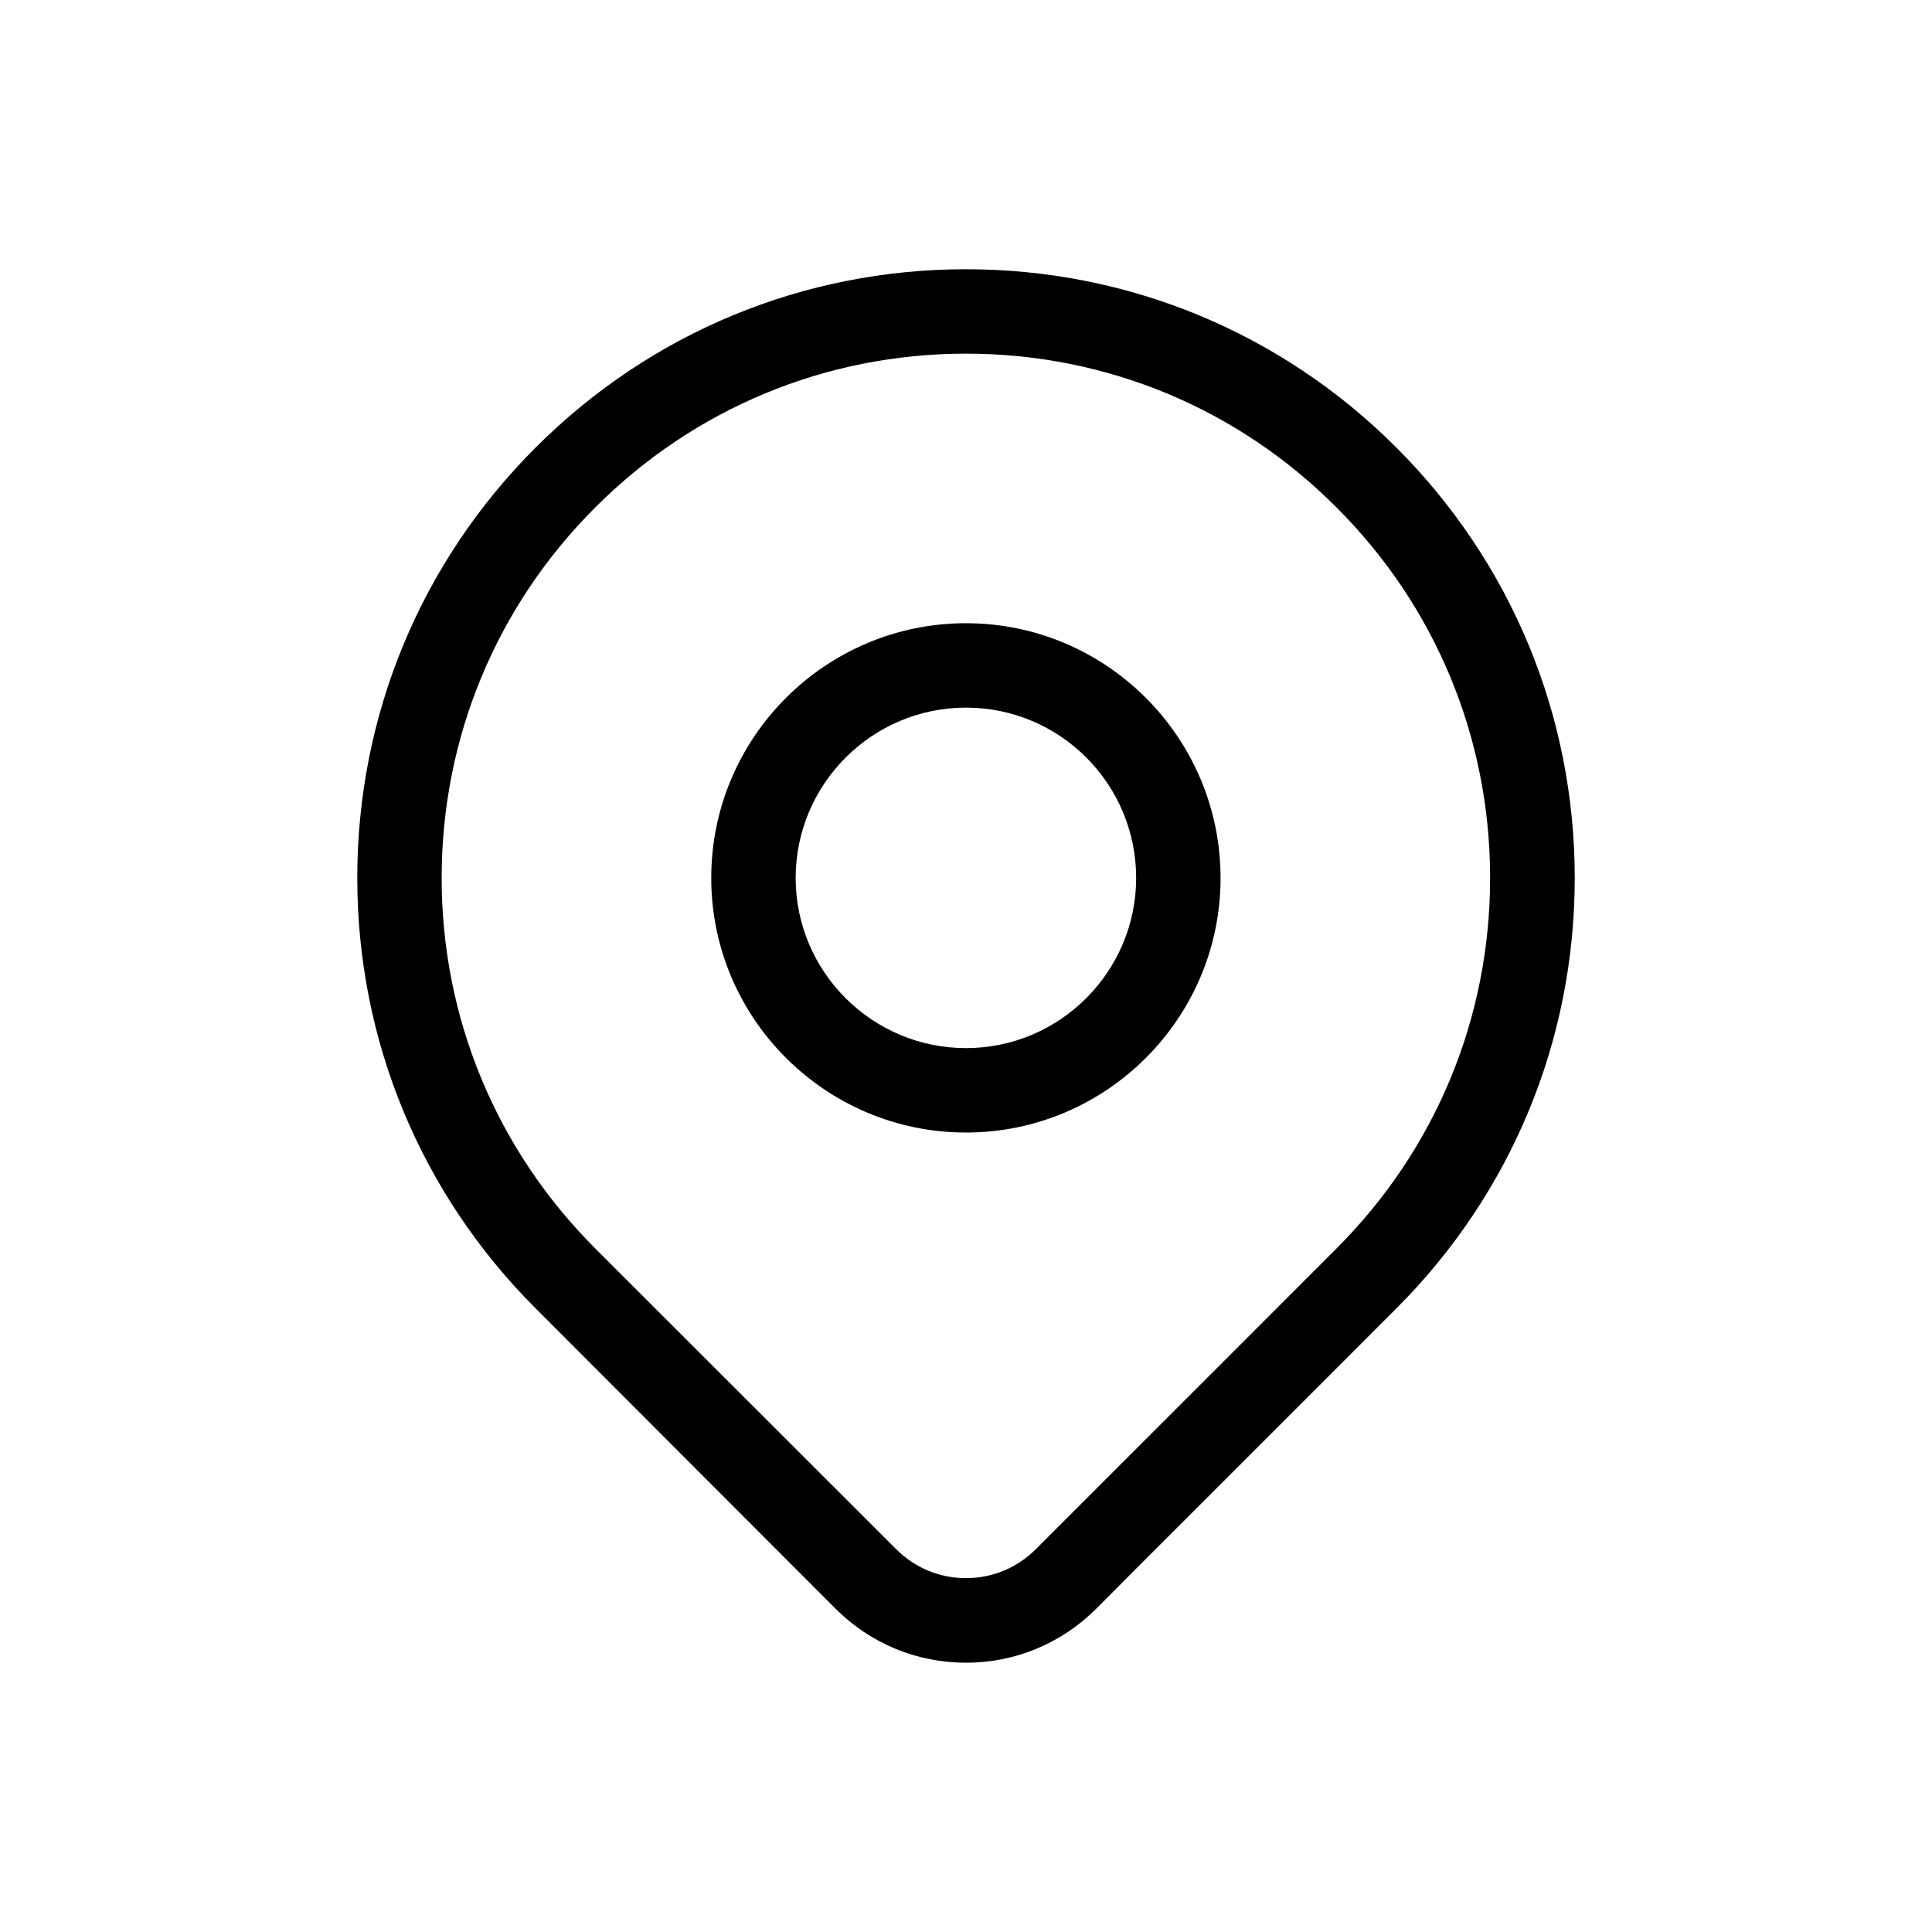
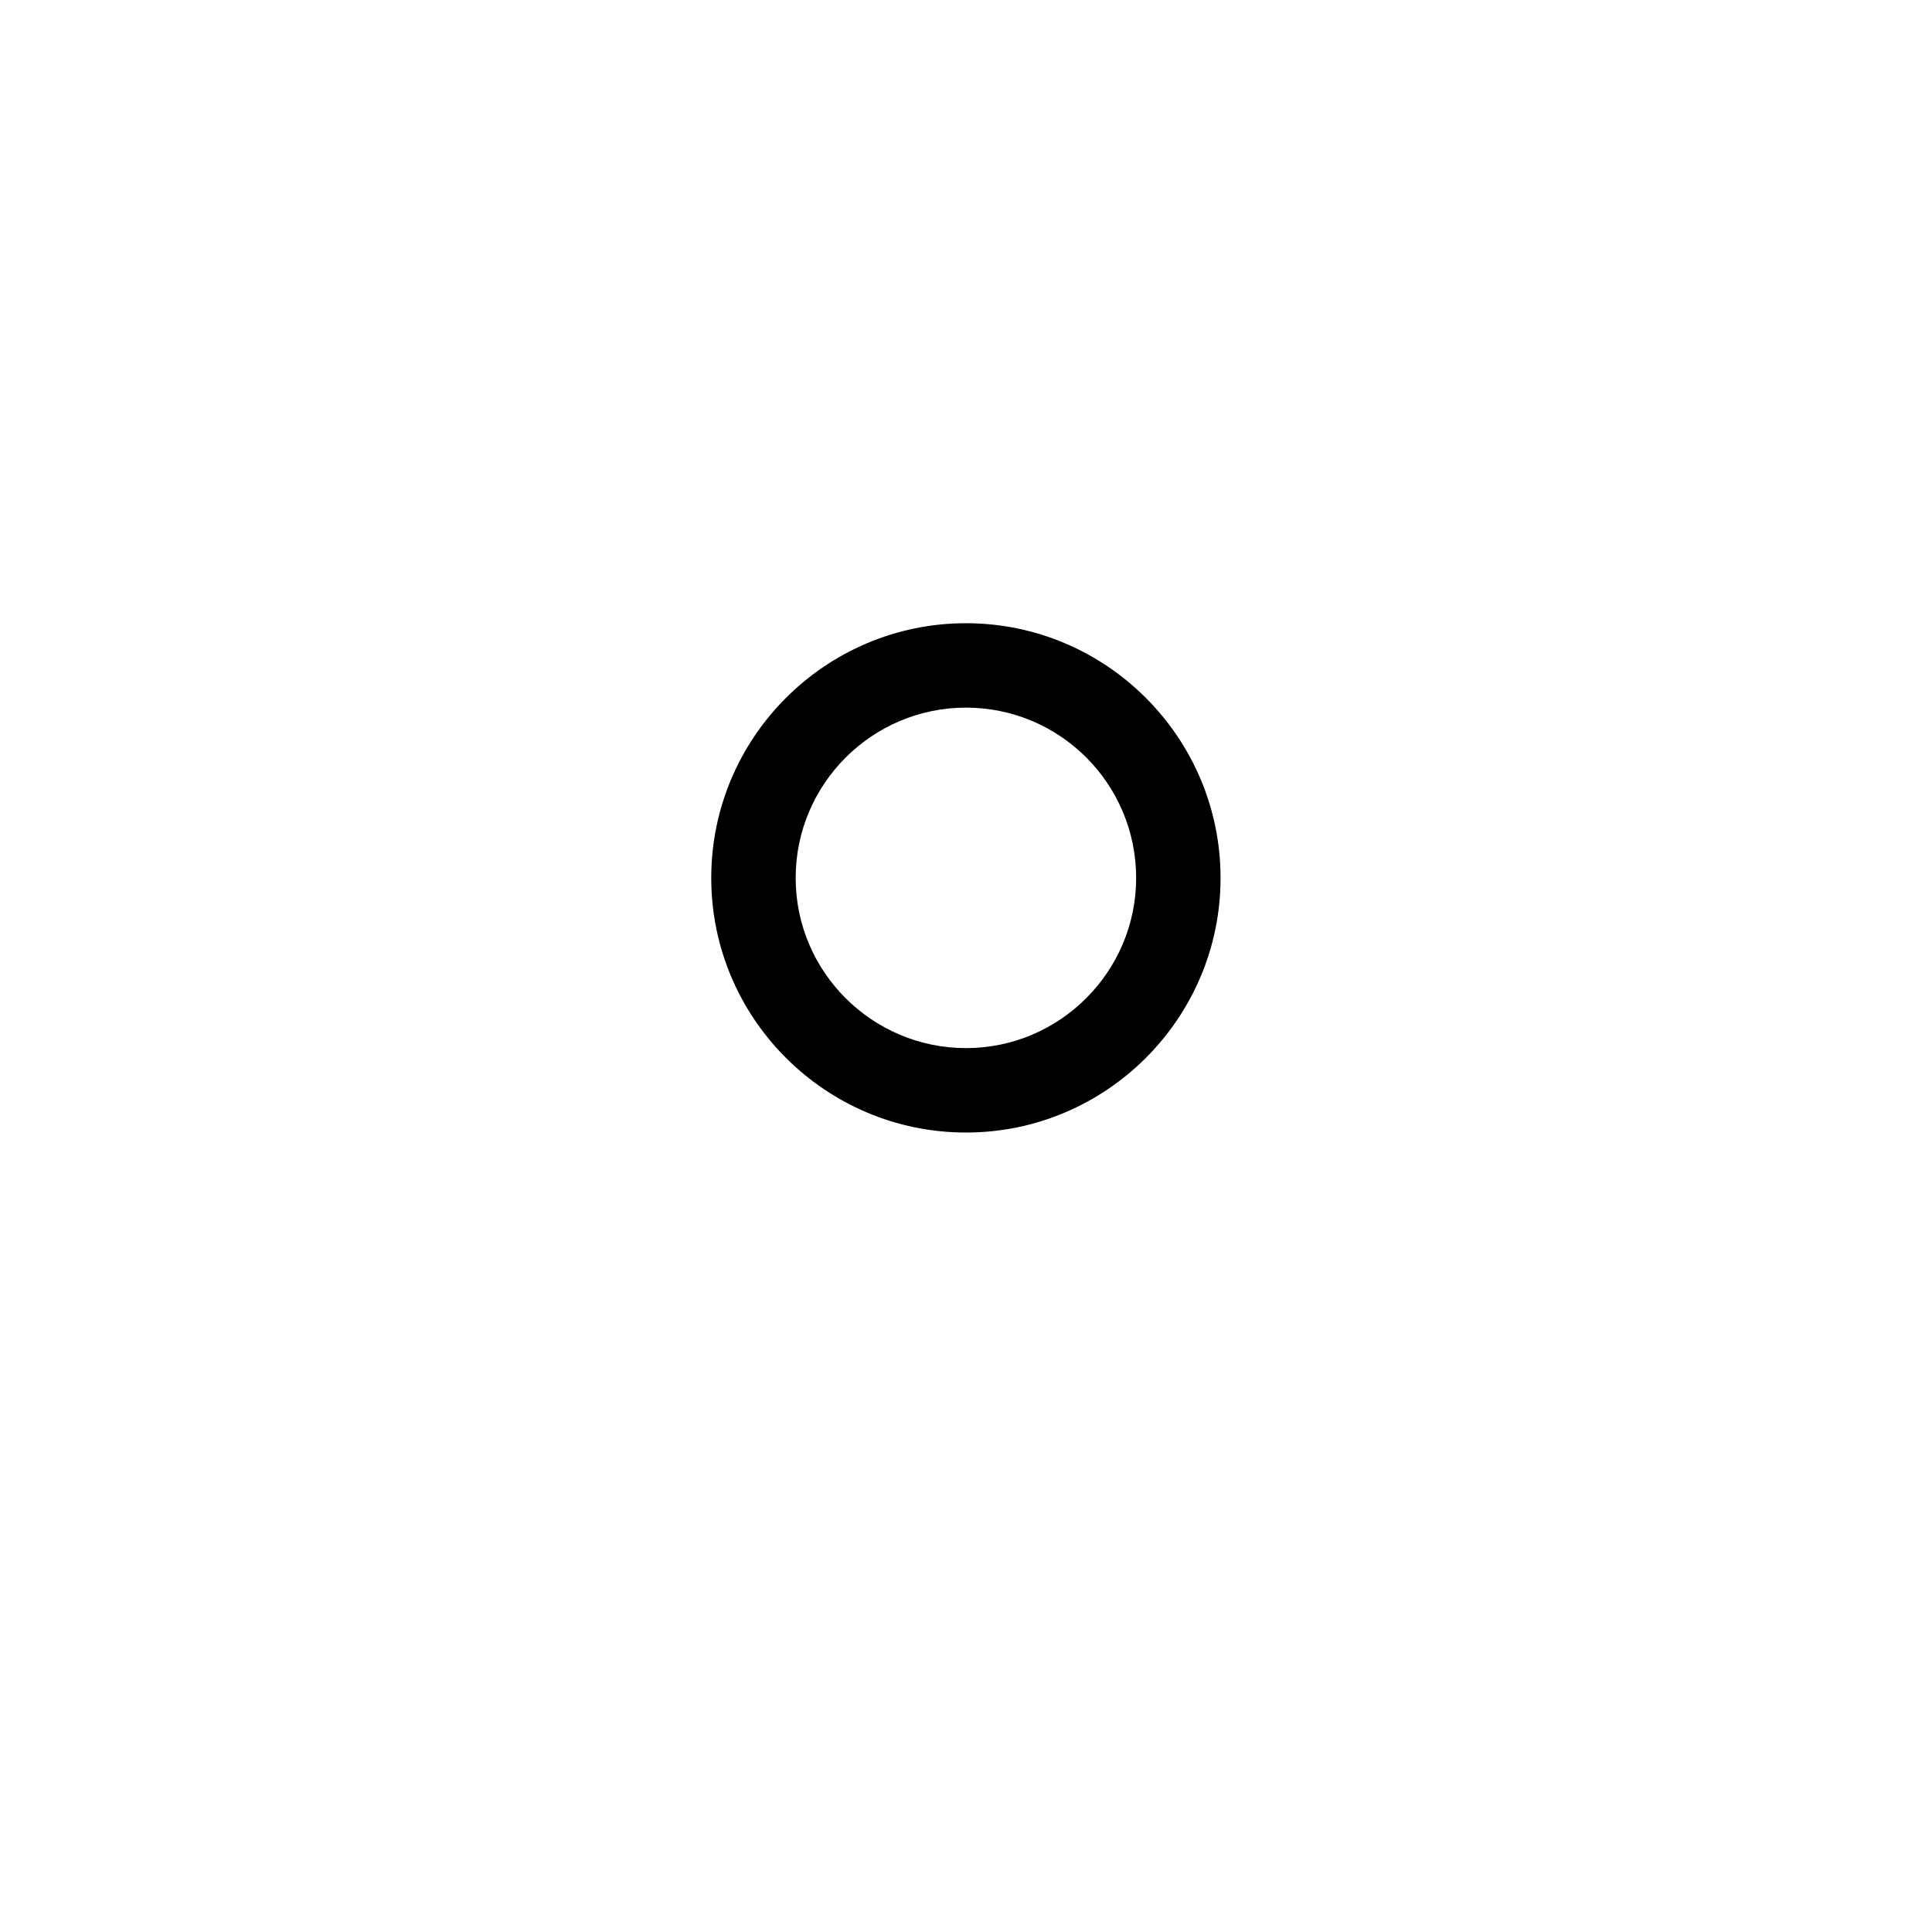
<svg xmlns="http://www.w3.org/2000/svg" fill="#000000" width="800px" height="800px" version="1.1" viewBox="144 144 512 512">
  <g>
-     <path d="m514.06 262.61c-30.48-30.48-71.039-47.258-114.06-47.258-43.074 0-83.582 16.777-114.06 47.258s-47.258 70.988-47.258 114.06c0 43.023 16.777 83.582 47.258 114.06 18.691 18.691 54.715 54.766 79.551 79.652 9.219 9.168 21.461 14.258 34.512 14.258 13 0 25.242-5.09 34.461-14.258l11.082-11.133c24.031-24.031 53.453-53.402 68.52-68.52 30.43-30.43 47.258-70.988 47.258-114.06-0.004-43.074-16.828-83.582-47.258-114.06zm-15.871 212.25c-15.113 15.164-44.535 44.535-68.52 68.52l-11.082 11.082c-4.938 4.988-11.539 7.762-18.59 7.762-7.055 0-13.656-2.773-18.594-7.762-24.836-24.836-60.91-60.859-79.652-79.602-26.246-26.246-40.707-61.109-40.707-98.191s14.461-71.992 40.707-98.191c26.25-26.301 61.164-40.758 98.246-40.758s71.996 14.461 98.191 40.758c26.25 26.199 40.707 61.109 40.707 98.191s-14.457 71.945-40.707 98.191z" />
    <path d="m400 309.16c-37.23 0-67.512 30.277-67.512 67.512 0 37.18 30.277 67.461 67.512 67.461 37.18 0 67.461-30.277 67.461-67.461-0.004-37.23-30.281-67.512-67.461-67.512zm0 112.6c-24.836 0-45.141-20.203-45.141-45.09s20.254-45.141 45.141-45.141 45.09 20.203 45.09 45.141c0 24.84-20.254 45.09-45.09 45.09z" />
  </g>
</svg>